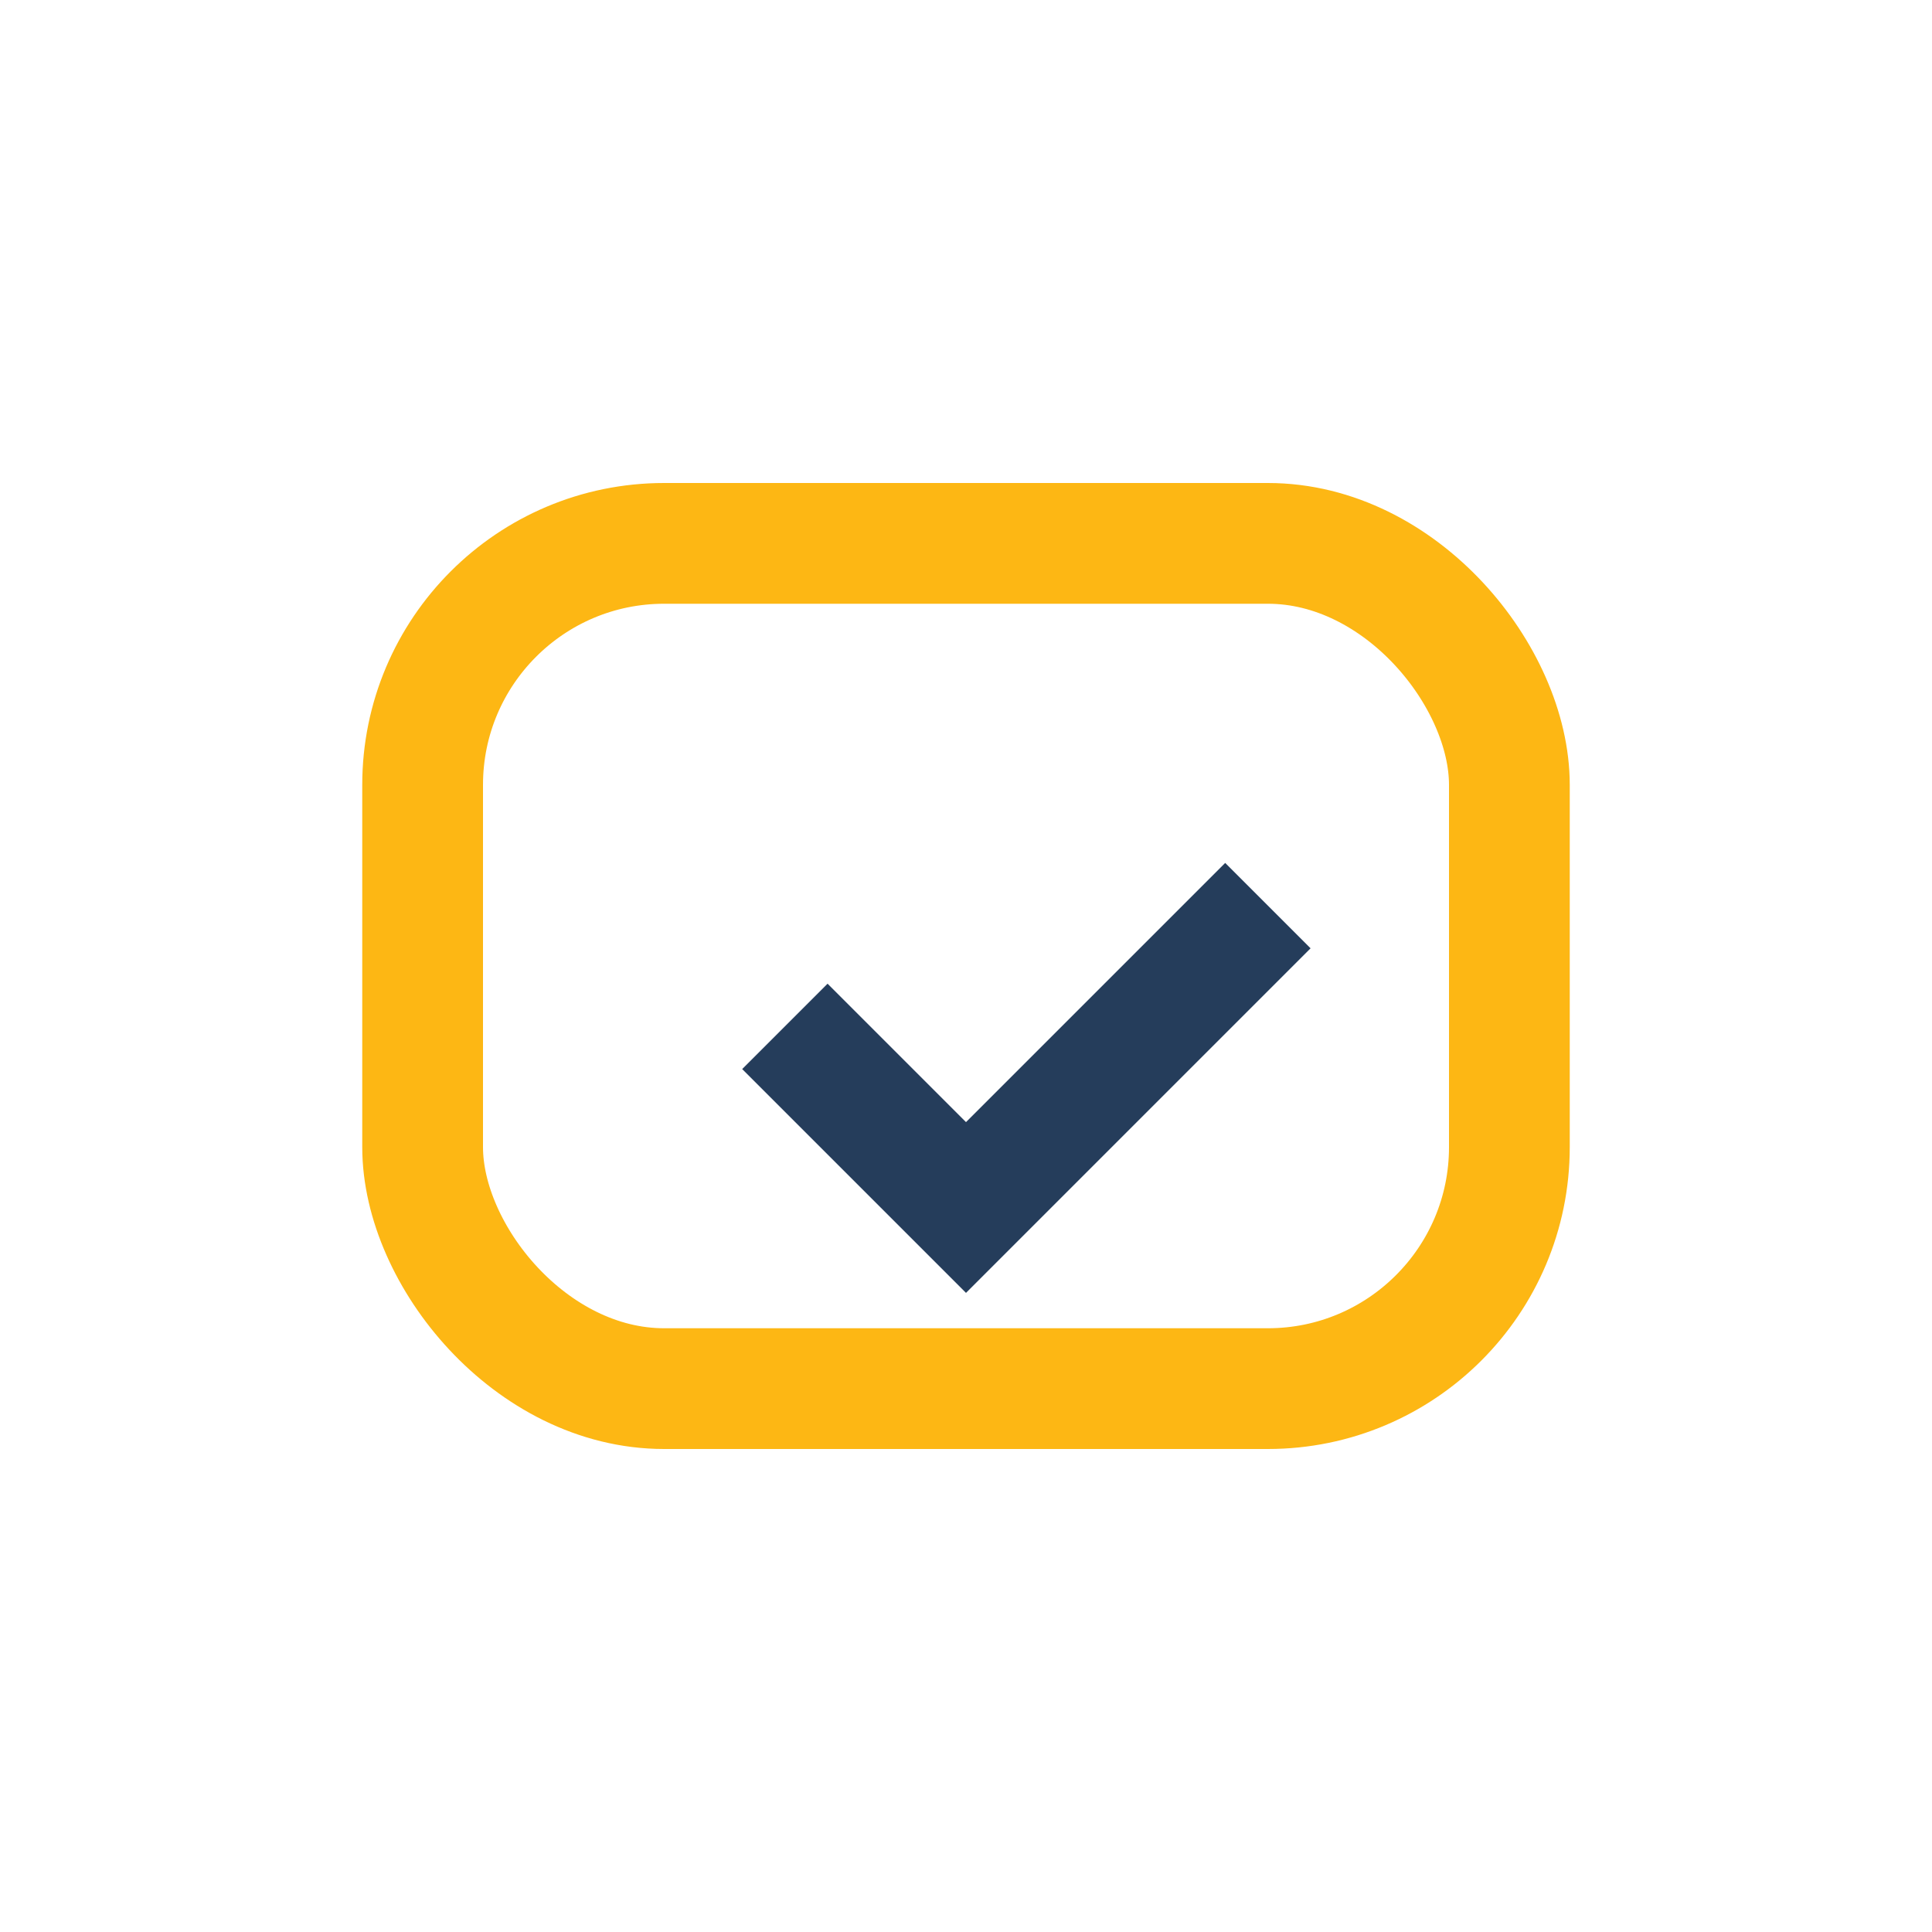
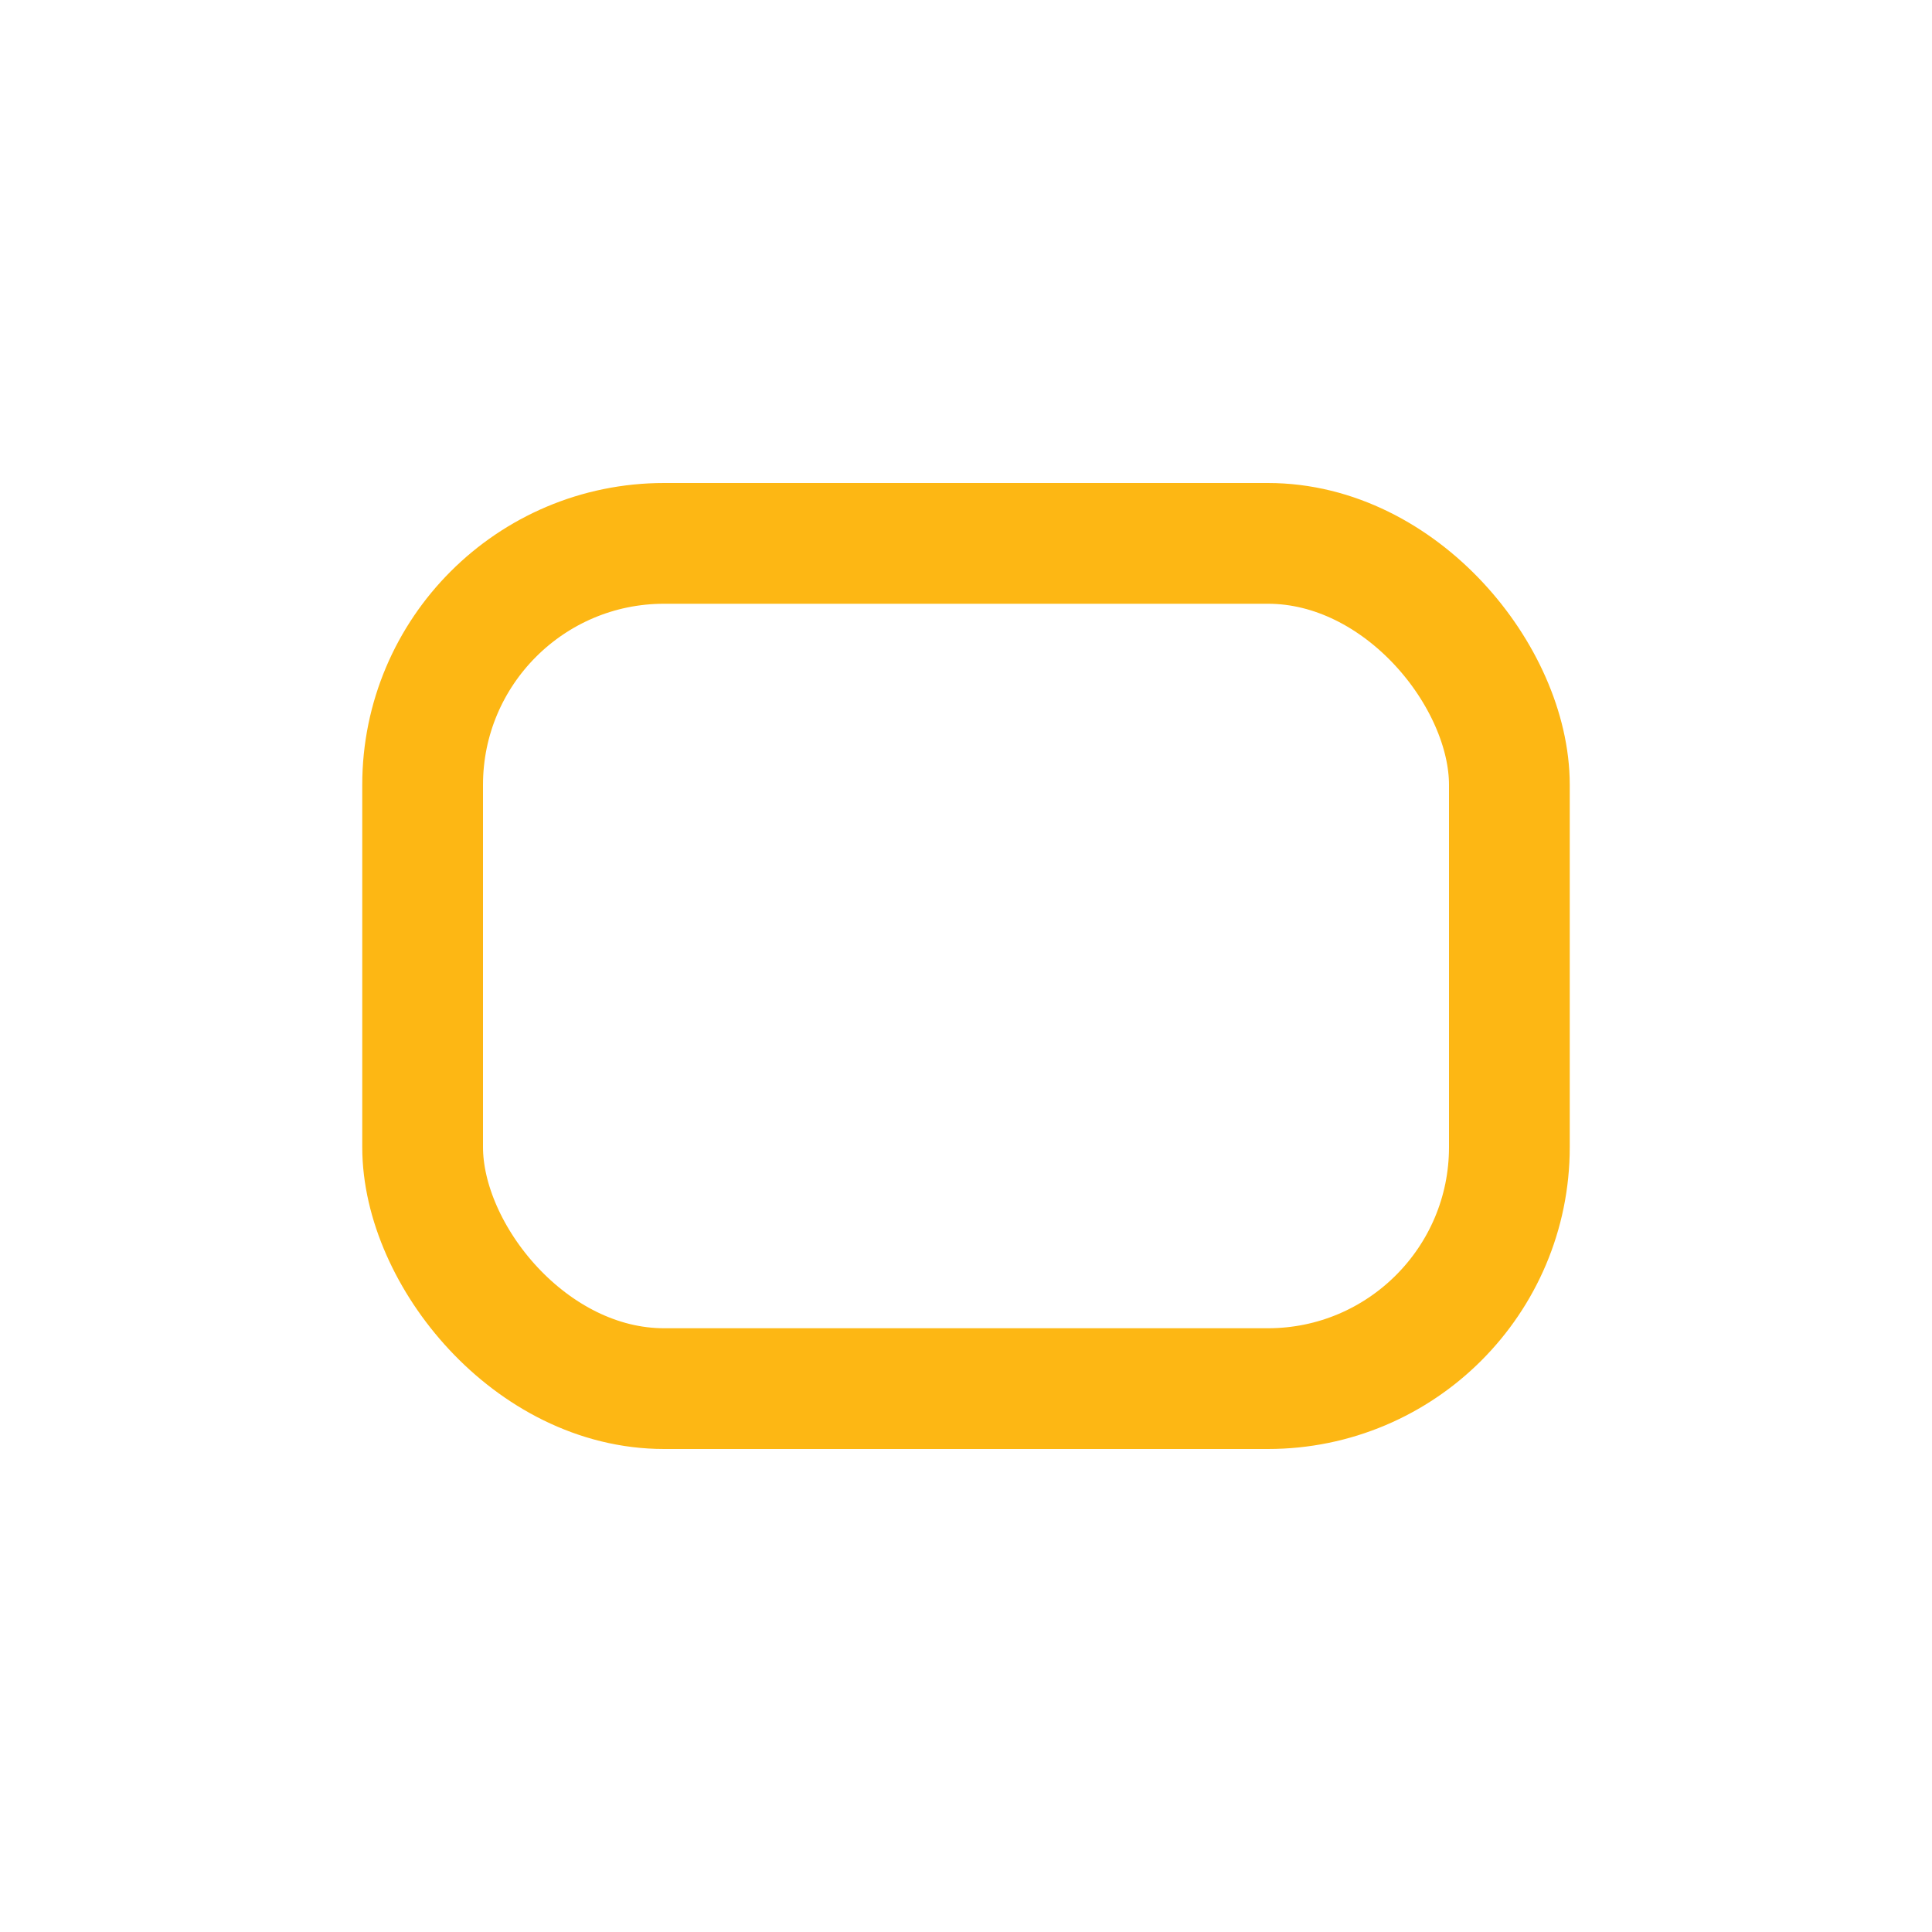
<svg xmlns="http://www.w3.org/2000/svg" width="32" height="32" viewBox="0 0 32 32">
  <rect x="7" y="9" width="18" height="14" rx="4" fill="none" stroke="#FDB714" stroke-width="2" />
-   <path d="M13 17l3 3 5-5" fill="none" stroke="#253D5B" stroke-width="2" />
</svg>